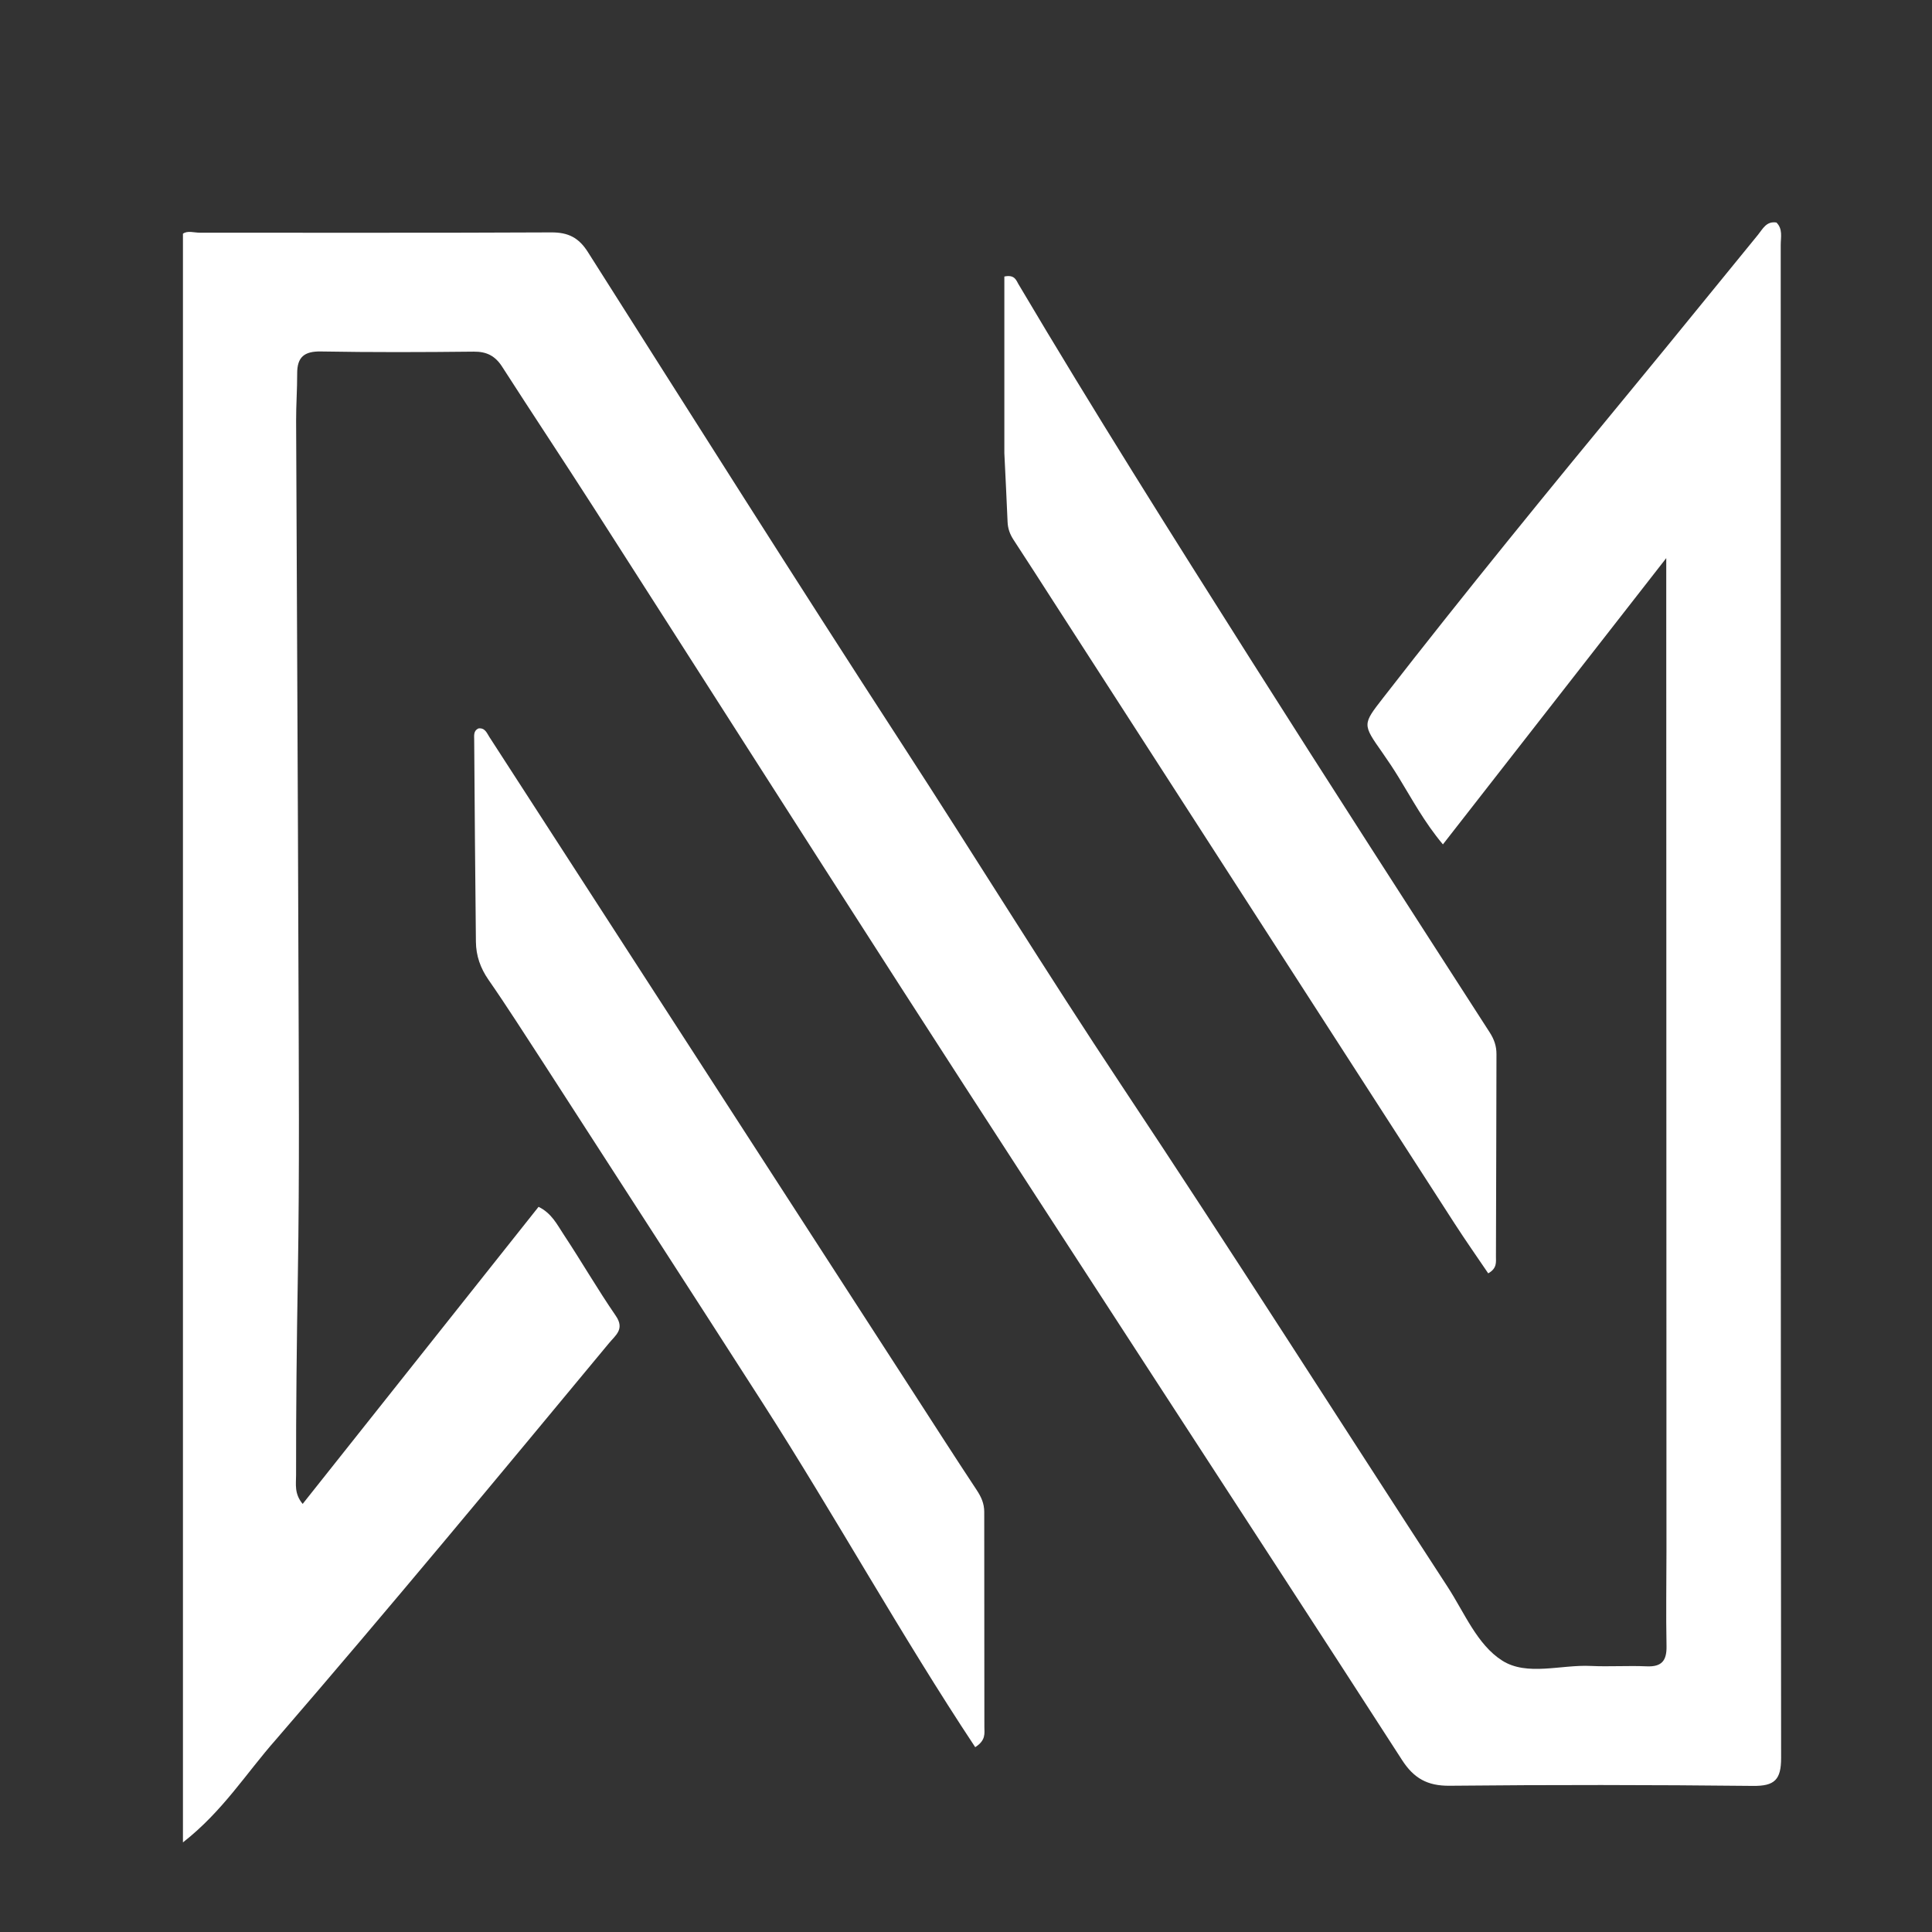
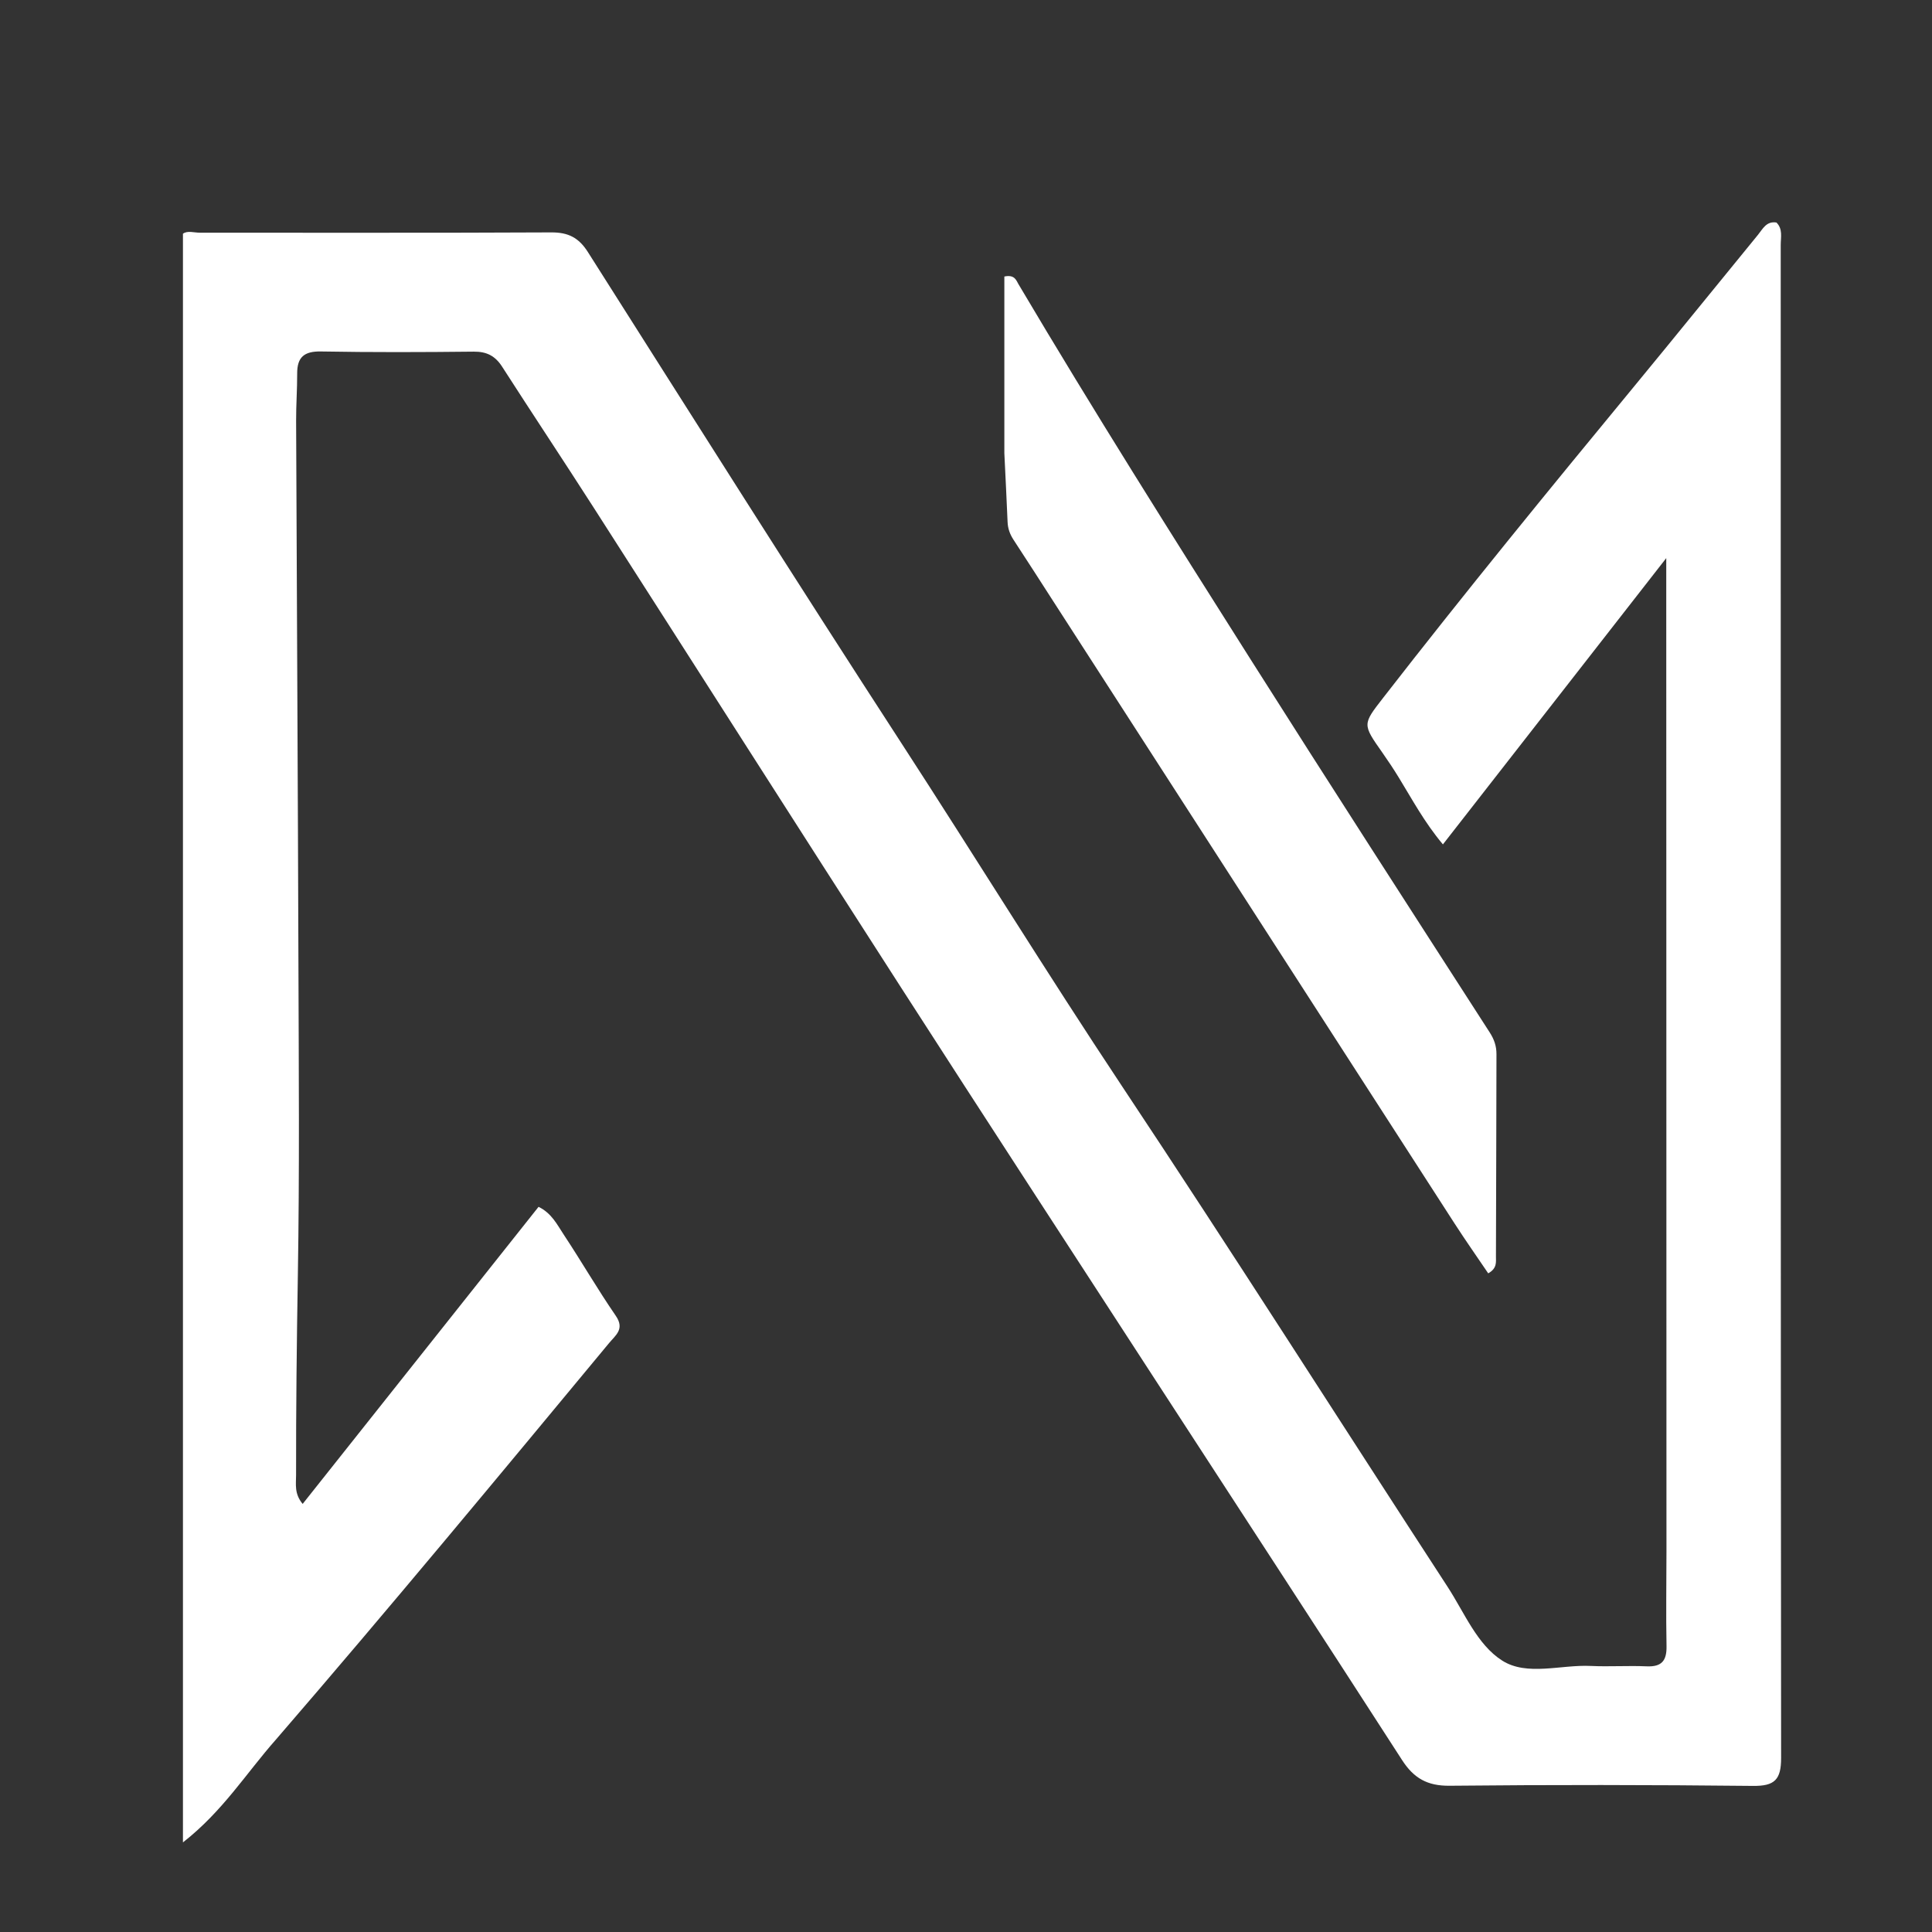
<svg xmlns="http://www.w3.org/2000/svg" width="100" height="100" viewBox="0 0 100 100" fill="none">
  <rect x="0" y="0" width="100" height="100" fill="#333333" stroke="none" />
  <g clip-path="url(#clip0_27_22)">
    <path d="M14.283 90.038C12.736 91.788 11.531 93.751 9.469 95.362C9.469 67.406 9.469 39.78 9.469 12.098C9.705 11.921 10.049 12.047 10.37 12.046C16.423 12.041 22.476 12.06 28.529 12.029C29.408 12.024 29.954 12.296 30.431 13.049C35.821 21.543 41.191 30.05 46.67 38.487C50.49 44.37 54.169 50.342 58.052 56.186C63.763 64.78 69.3 73.49 74.93 82.138C75.799 83.473 76.455 85.128 77.755 85.953C79.041 86.769 80.79 86.155 82.333 86.229C83.296 86.275 84.265 86.207 85.228 86.249C86.013 86.284 86.275 85.955 86.259 85.196C86.226 83.563 86.256 81.928 86.256 80.294C86.253 63.658 86.249 47.023 86.245 30.387C86.245 29.99 86.245 29.594 86.245 28.888C82.285 33.964 78.516 38.796 74.685 43.706C73.717 42.551 73.095 41.375 72.401 40.246C72.13 39.803 71.842 39.369 71.543 38.944C70.519 37.488 70.523 37.495 71.585 36.128C75.821 30.674 80.19 25.328 84.582 20.001C86.732 17.395 88.853 14.765 90.994 12.152C91.238 11.854 91.425 11.433 91.949 11.518C92.288 11.856 92.17 12.286 92.17 12.675C92.174 38.78 92.165 64.885 92.19 90.99C92.191 92.115 91.858 92.451 90.733 92.438C85.498 92.382 80.261 92.377 75.026 92.43C73.878 92.441 73.176 92.039 72.57 91.099C68.347 84.548 64.085 78.023 59.841 71.486C55.434 64.698 51.016 57.918 46.637 51.113C41.314 42.842 36.031 34.544 30.722 26.264C29.159 23.827 27.555 21.416 25.99 18.98C25.632 18.422 25.191 18.194 24.519 18.201C21.883 18.23 19.246 18.239 16.61 18.192C15.748 18.177 15.379 18.484 15.382 19.331C15.385 20.147 15.324 20.963 15.327 21.779C15.365 31.173 15.418 40.566 15.447 49.96C15.464 55.304 15.506 60.65 15.417 65.993C15.359 69.446 15.32 72.897 15.325 76.35C15.326 76.814 15.222 77.313 15.666 77.842C19.742 72.708 23.791 67.608 27.876 62.465C28.554 62.797 28.835 63.384 29.168 63.887C30.09 65.28 30.926 66.729 31.872 68.104C32.346 68.795 31.866 69.106 31.523 69.52C25.837 76.376 20.157 83.237 14.283 90.038Z" fill="white" />
-     <path d="M28.092 54.967C27.134 53.502 26.241 52.089 25.287 50.718C24.864 50.109 24.641 49.468 24.633 48.749C24.595 45.26 24.568 41.77 24.544 38.281C24.542 38.072 24.502 37.822 24.764 37.703C25.105 37.661 25.197 37.94 25.331 38.148C32.61 49.398 39.886 60.65 47.162 71.902C48.291 73.647 49.41 75.397 50.557 77.13C50.791 77.485 50.944 77.823 50.944 78.256C50.941 81.969 50.954 85.682 50.951 89.395C50.951 89.709 51.042 90.075 50.477 90.433C46.619 84.612 43.245 78.494 39.48 72.624C35.713 66.752 31.917 60.898 28.092 54.967Z" fill="white" />
    <path d="M51.985 23.459C51.985 20.327 51.985 17.303 51.985 14.313C52.522 14.199 52.6 14.513 52.716 14.709C56.594 21.257 60.654 27.693 64.725 34.121C68.816 40.581 72.964 47.005 77.104 53.433C77.34 53.799 77.459 54.148 77.457 54.568C77.447 58.059 77.444 61.549 77.43 65.04C77.429 65.32 77.496 65.648 77.03 65.908C76.451 65.053 75.848 64.195 75.28 63.315C68.376 52.617 61.478 41.916 54.578 31.216C53.874 30.124 53.176 29.03 52.463 27.944C52.274 27.655 52.165 27.361 52.152 27.012C52.107 25.863 52.043 24.715 51.985 23.459Z" fill="white" />
  </g>
  <defs>
    <clipPath id="clip0_27_22">
      <rect width="100" height="100" fill="white" />
    </clipPath>
  </defs>
</svg>